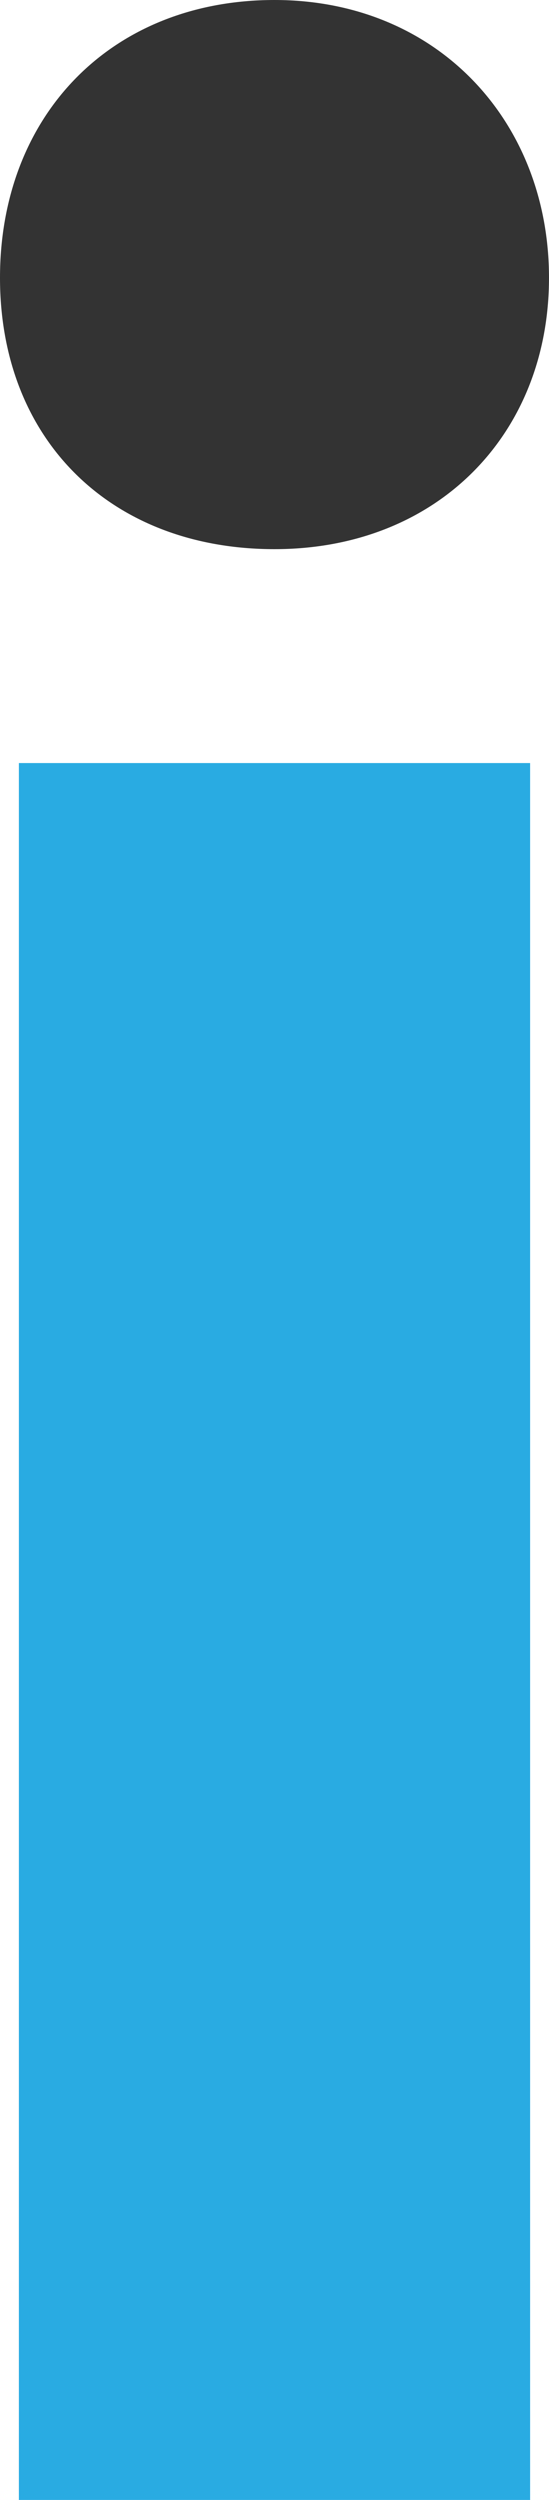
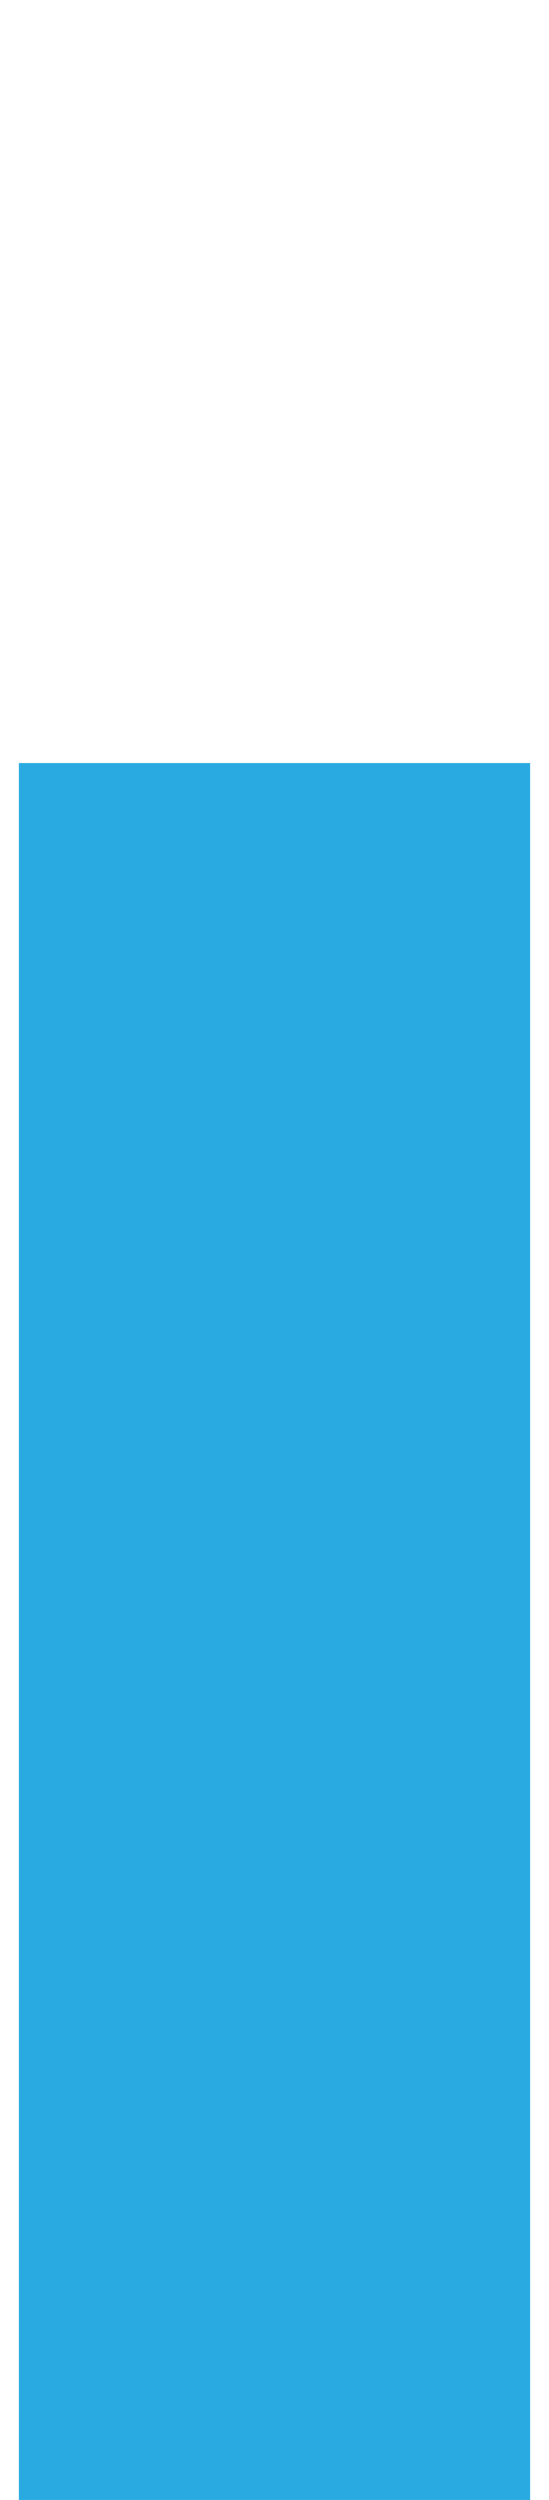
<svg xmlns="http://www.w3.org/2000/svg" id="Vrstva_1" data-name="Vrstva 1" viewBox="0 0 106.7 485.73">
  <defs>
    <style>
      .cls-1 {
        fill: #333;
      }

      .cls-2 {
        fill: #29abe2;
      }
    </style>
  </defs>
-   <path class="cls-1" d="m53.35,106.7c31.64,0,53.35-22.33,53.35-52.73S84.99,0,53.35,0,0,22.33,0,53.97s21.71,52.73,53.35,52.73Z" />
  <rect class="cls-2" x="3.67" y="148.26" width="99.36" height="337.47" />
</svg>